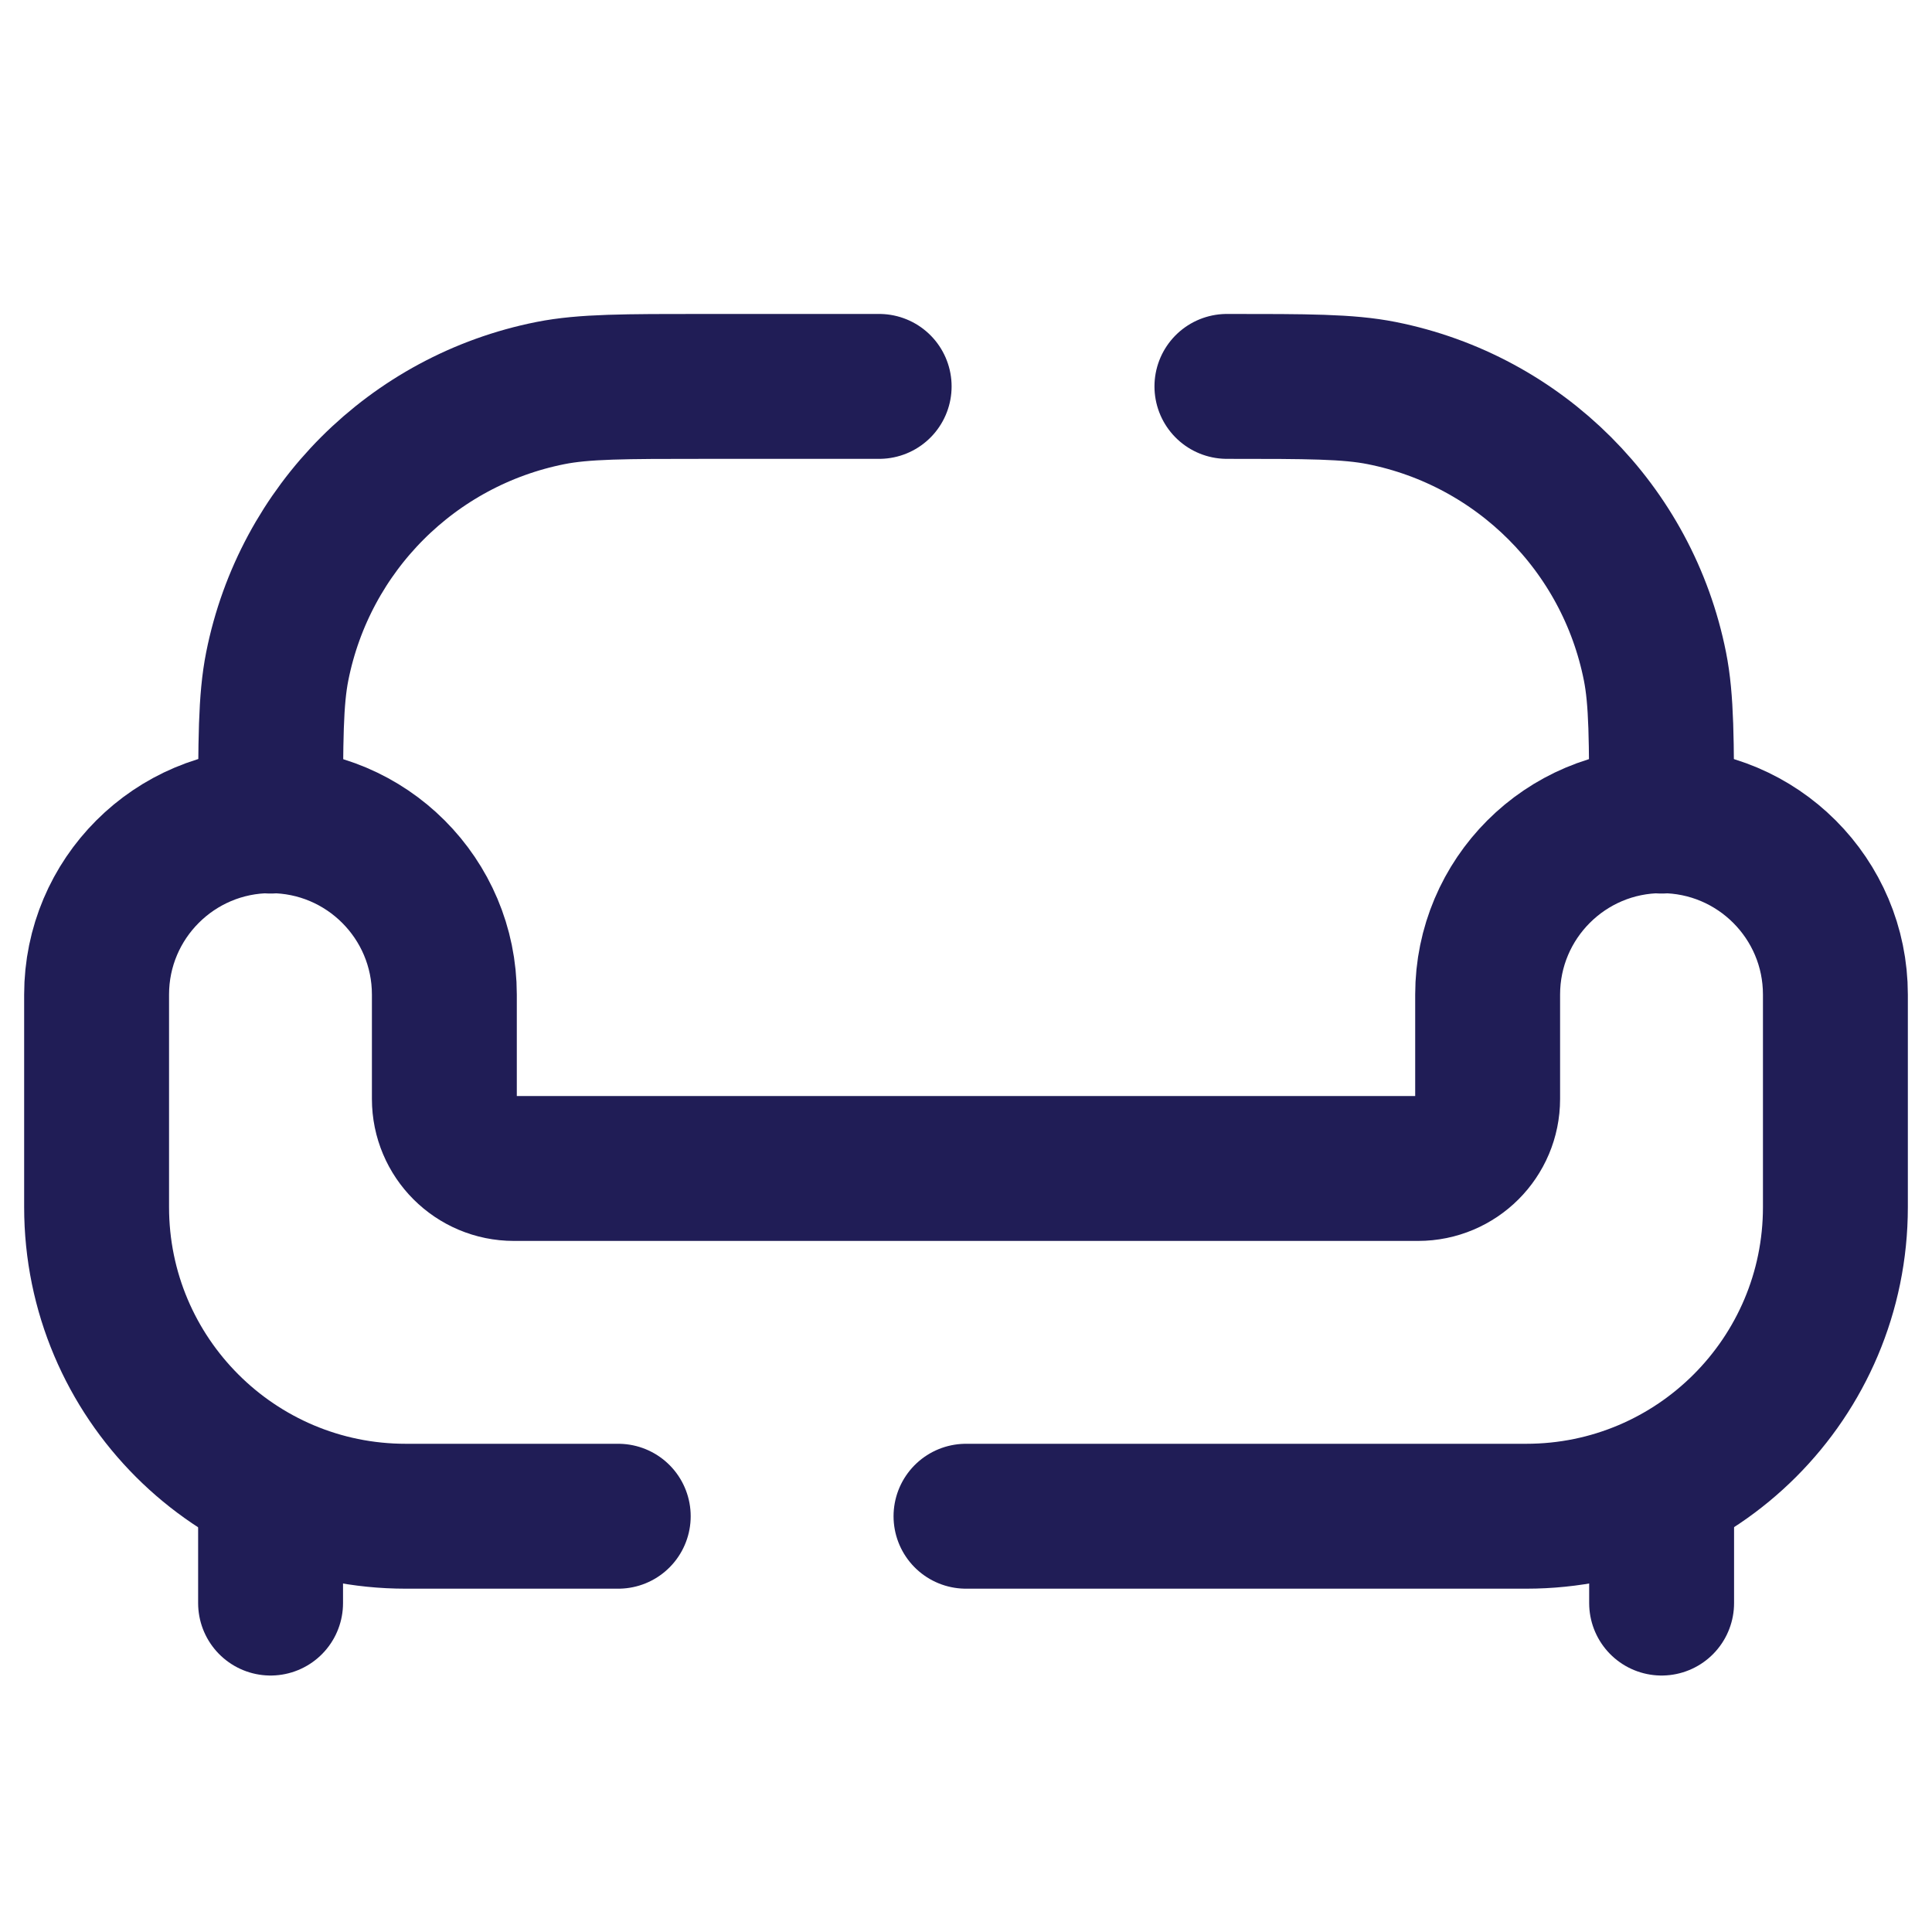
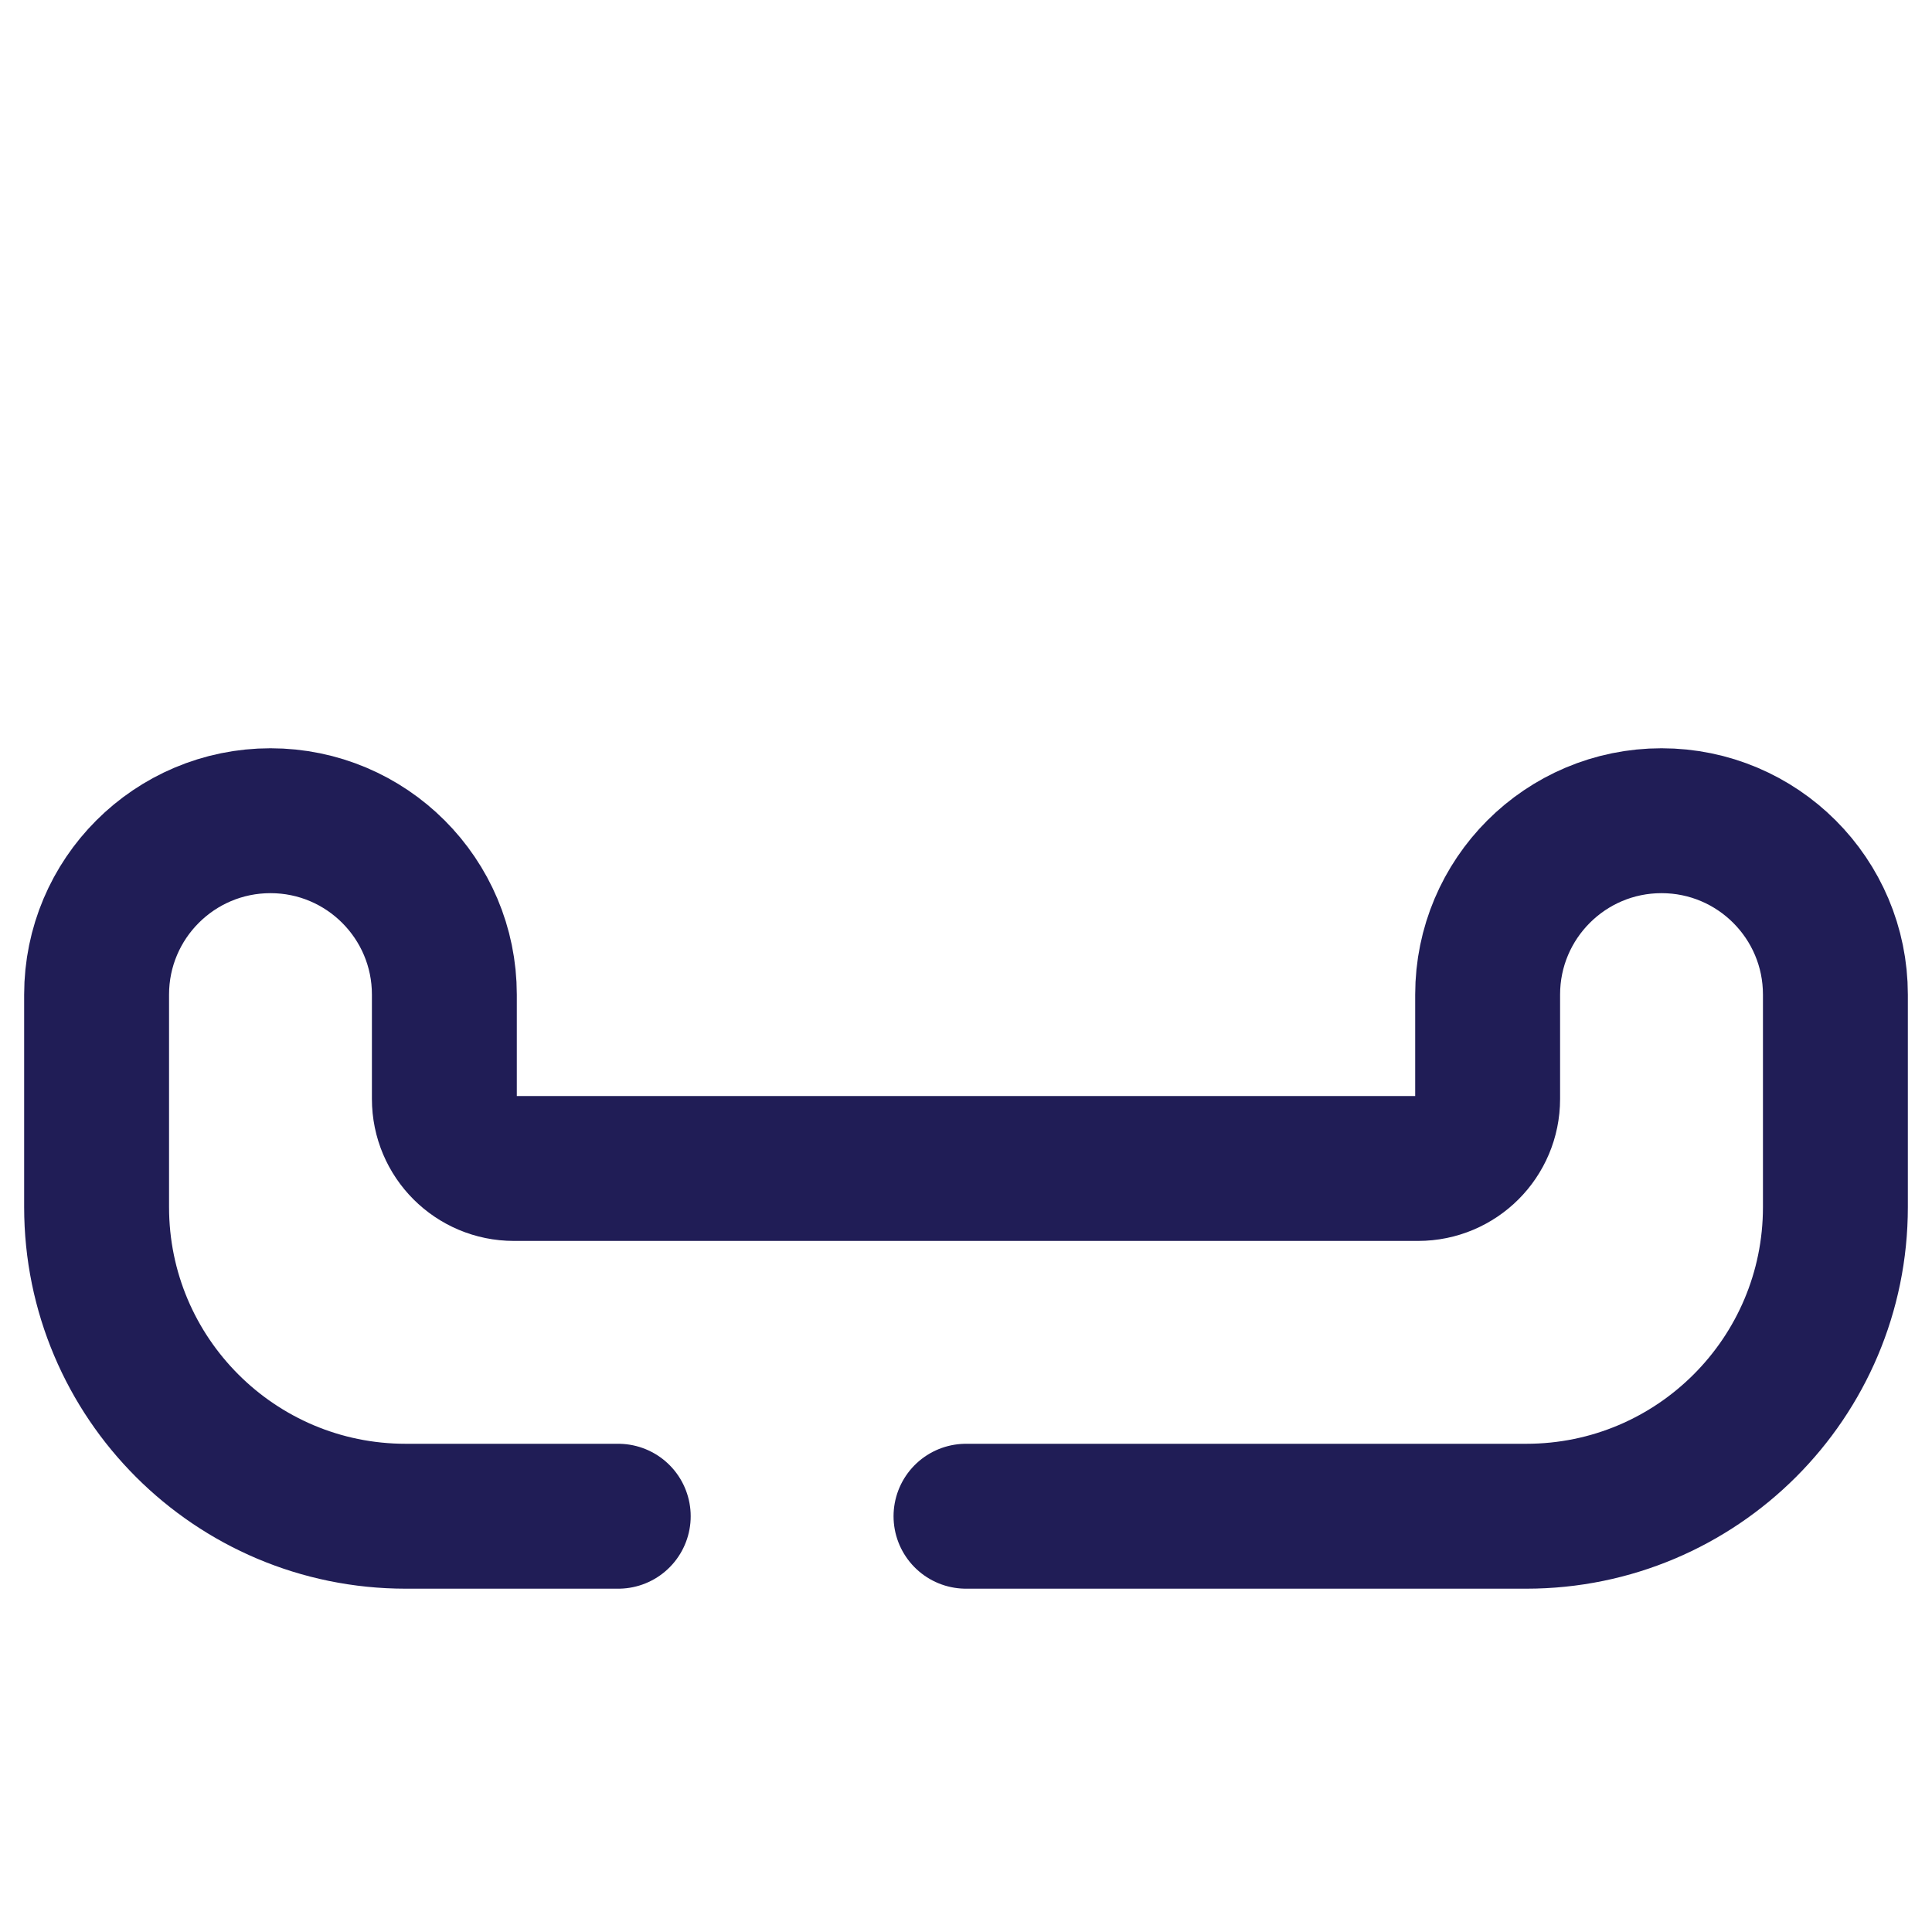
<svg xmlns="http://www.w3.org/2000/svg" width="20" height="20" viewBox="0 0 20 20" fill="none">
  <path d="M6.4 15.696H4.2C2.433 15.696 1 14.263 1 12.496V10.296C1 9.302 1.806 8.496 2.8 8.496C3.794 8.496 4.6 9.302 4.6 10.296V11.376C4.6 11.774 4.922 12.096 5.32 12.096H14.68C15.078 12.096 15.4 11.774 15.4 11.376V10.296C15.4 9.302 16.206 8.496 17.2 8.496C18.194 8.496 19 9.302 19 10.296V12.496C19 14.263 17.567 15.696 15.8 15.696H10" stroke="#201D56" stroke-width="1.5" stroke-linecap="round" />
-   <path d="M12.701 4C13.537 4 13.955 4 14.303 4.069C15.731 4.353 16.848 5.47 17.132 6.898C17.201 7.245 17.201 7.664 17.201 8.5M2.801 8.5C2.801 7.664 2.801 7.245 2.87 6.898C3.154 5.47 4.27 4.353 5.698 4.069C6.046 4 6.464 4 7.301 4H9.101" stroke="#201D56" stroke-width="1.5" stroke-linecap="round" />
-   <path d="M17.201 16.595V15.695M2.801 16.595V15.695" stroke="#201D56" stroke-width="1.5" stroke-linecap="round" />
</svg>